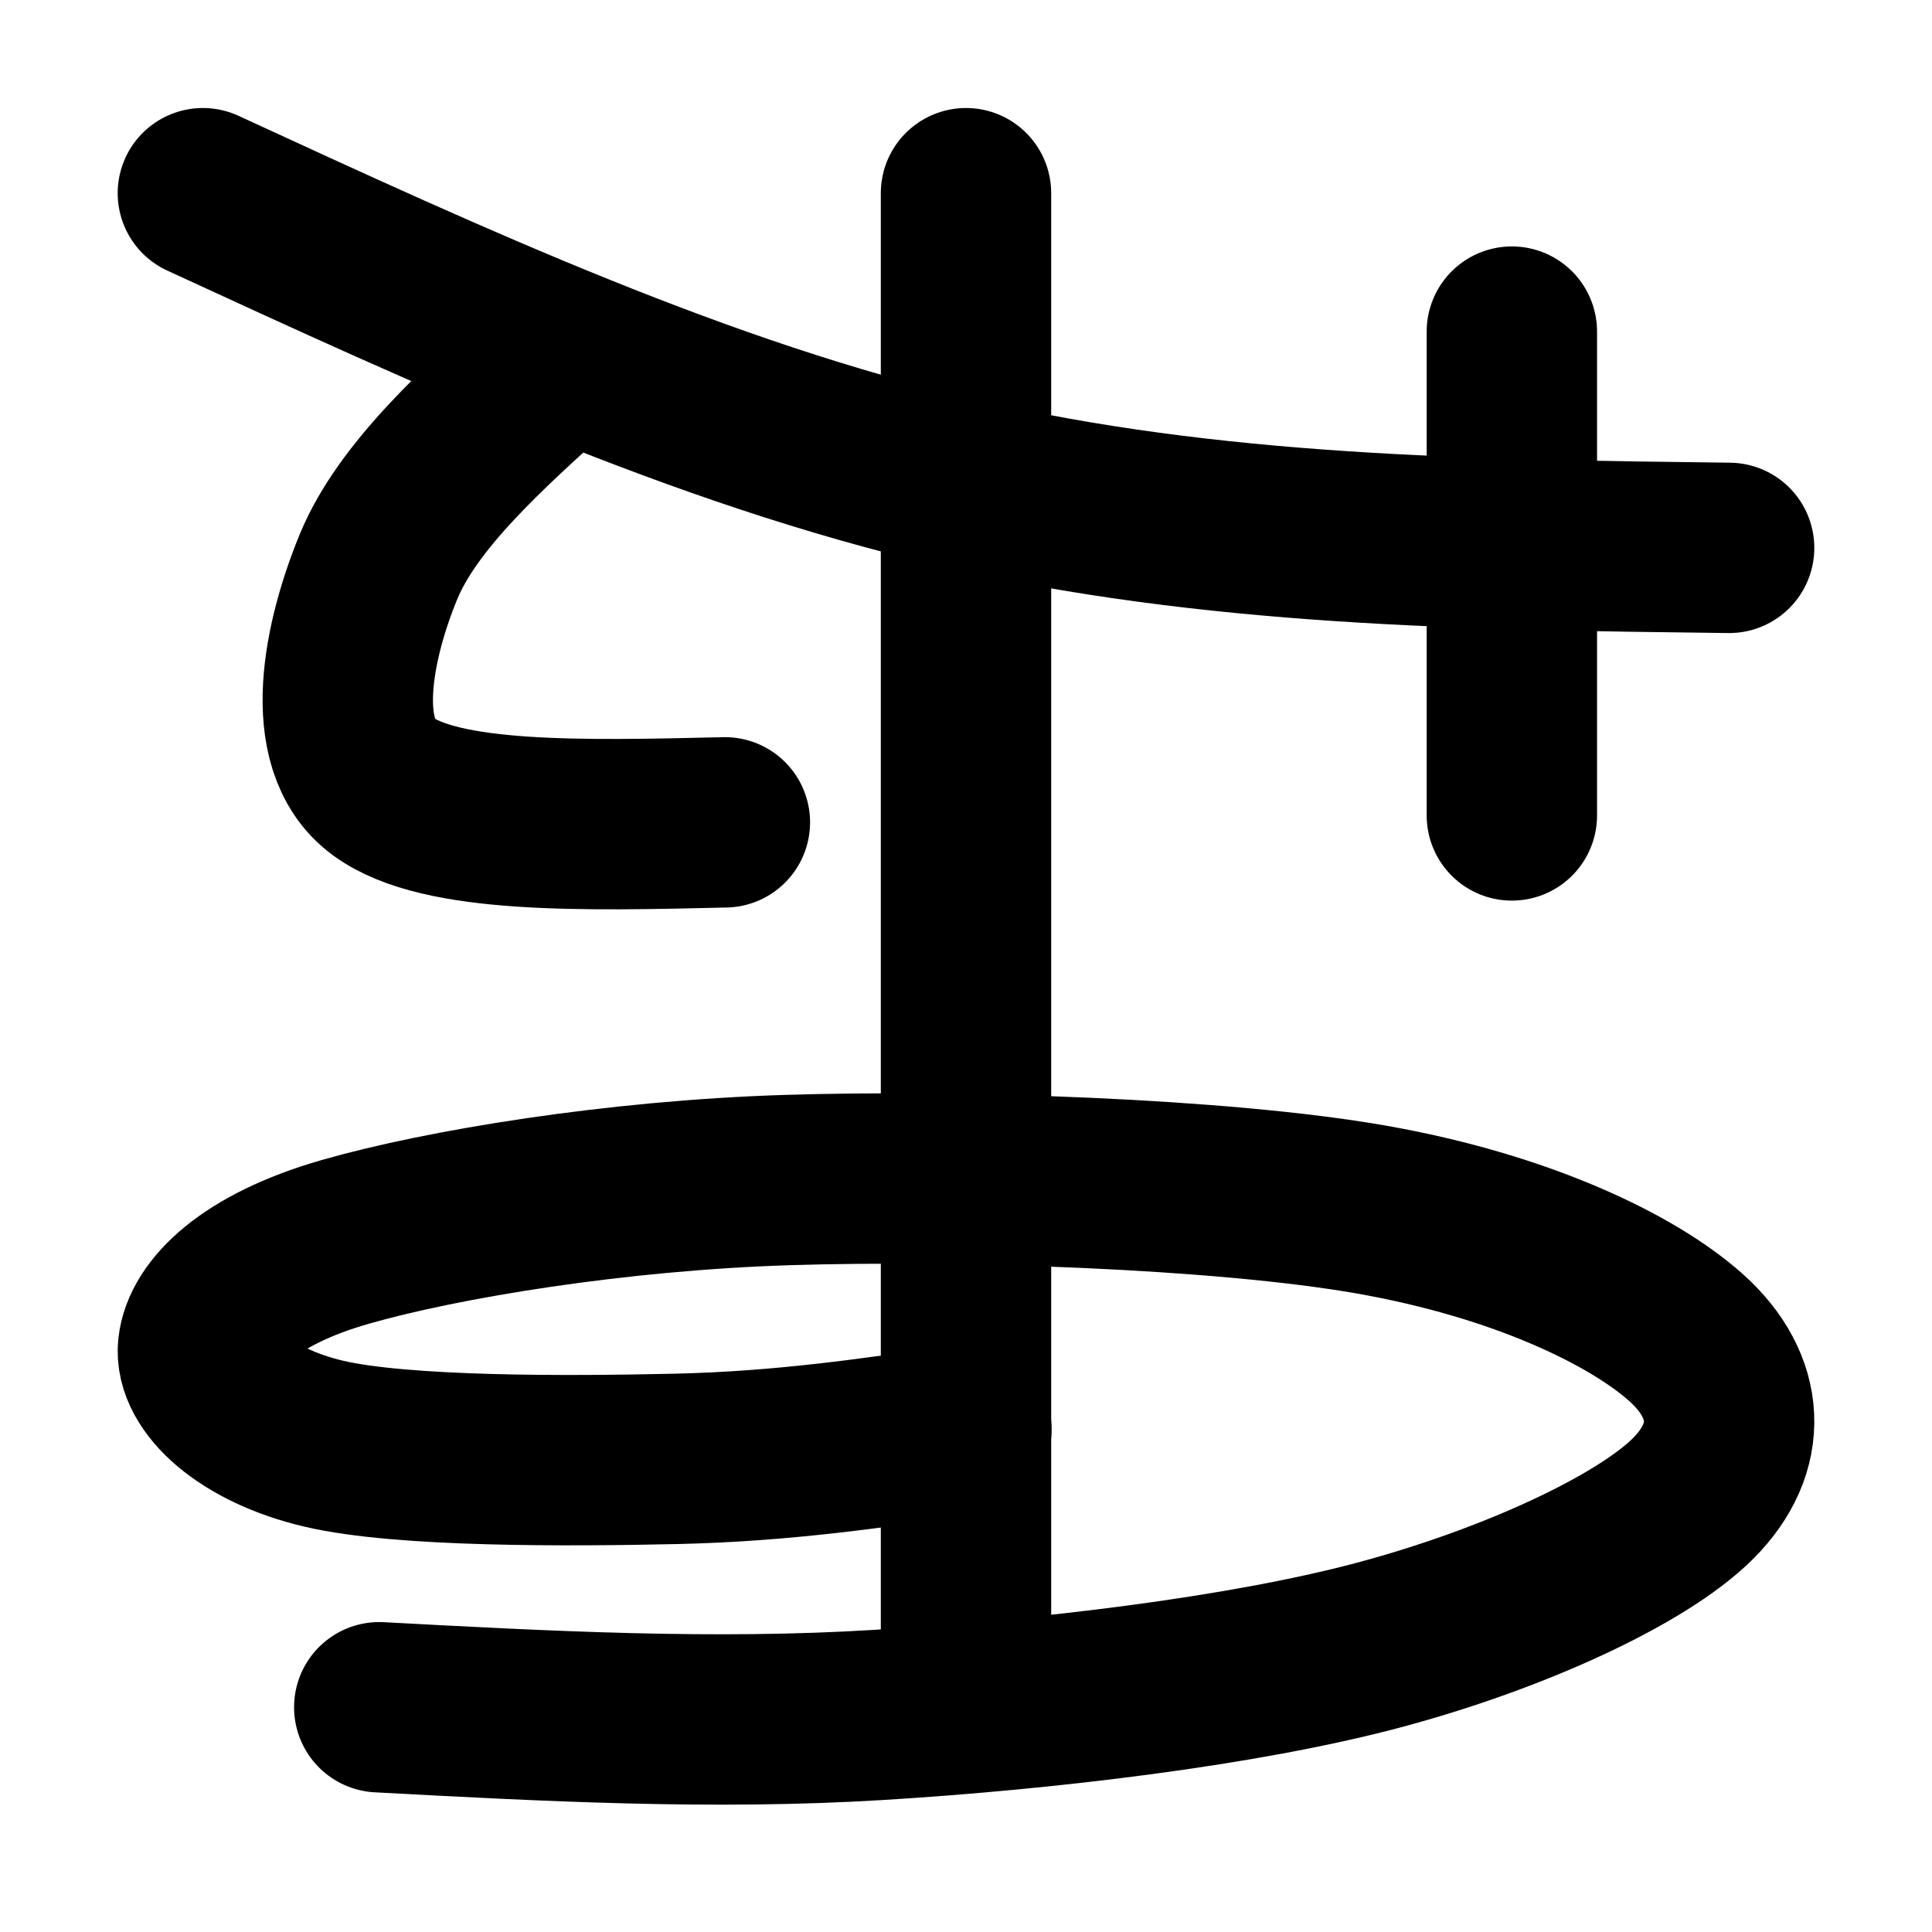
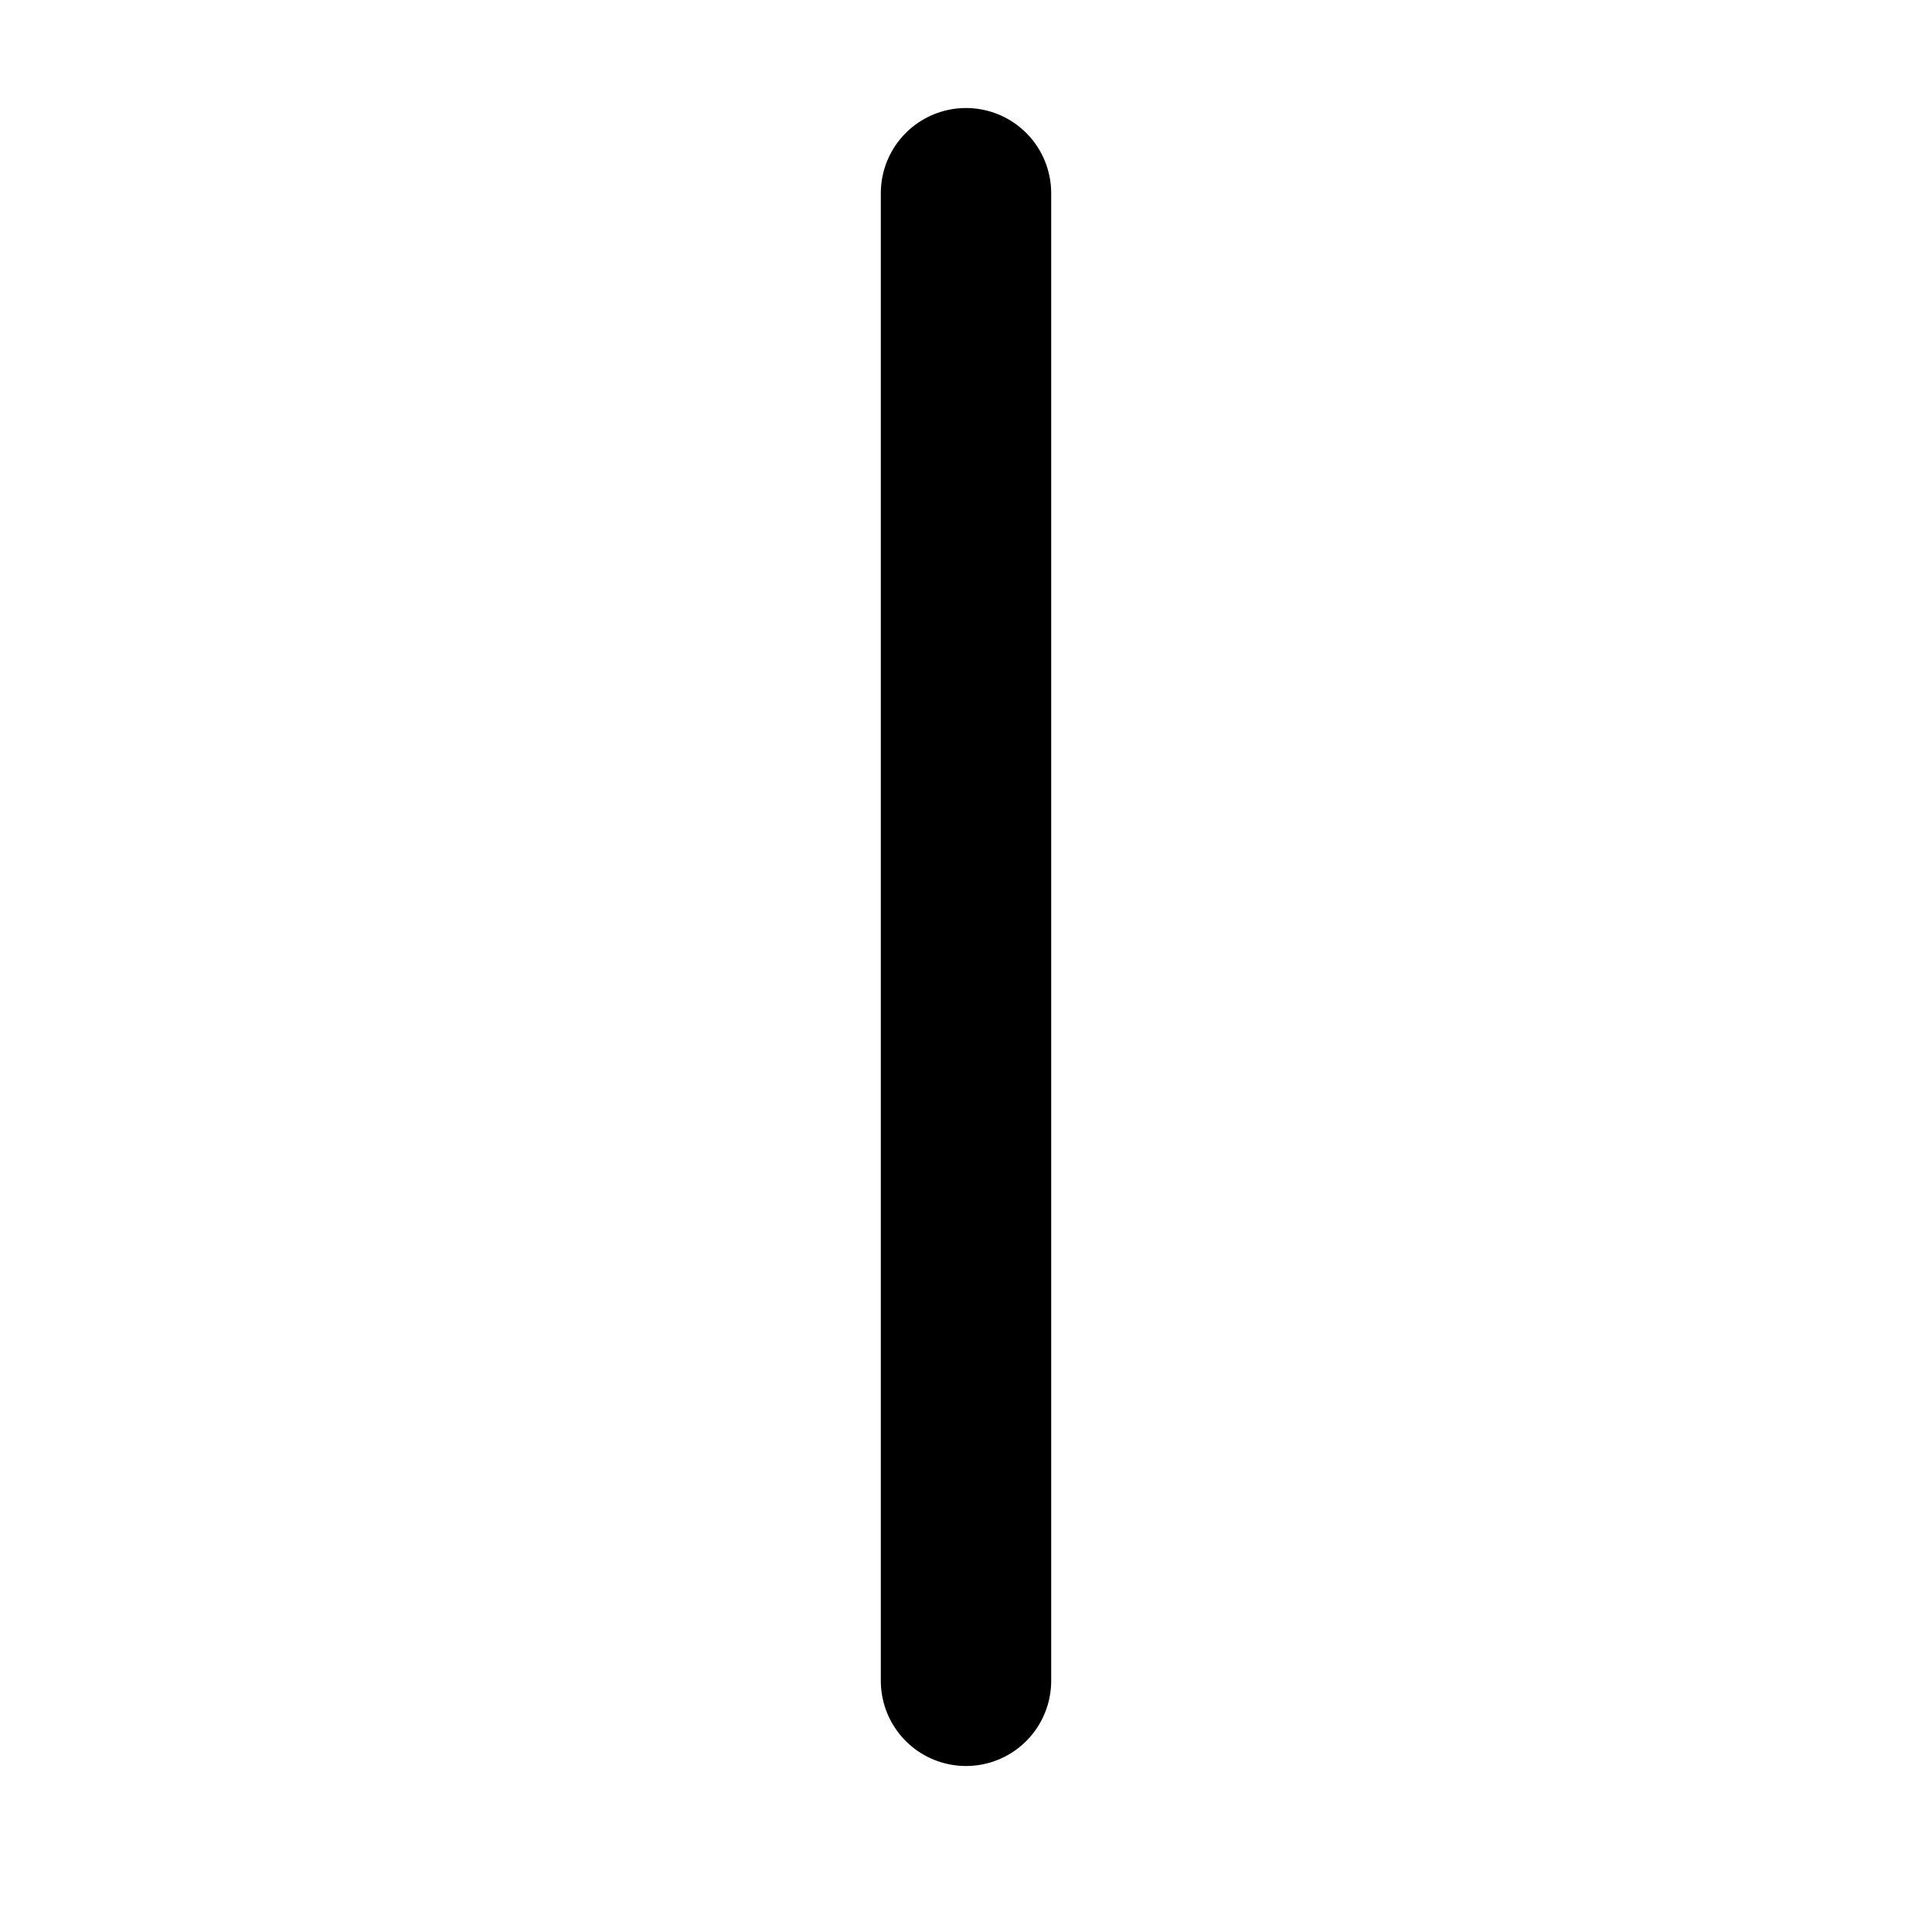
<svg xmlns="http://www.w3.org/2000/svg" xmlns:ns1="http://sodipodi.sourceforge.net/DTD/sodipodi-0.dtd" xmlns:ns2="http://www.inkscape.org/namespaces/inkscape" width="567pt" height="567pt" viewBox="0 0 567 567" version="1.1" id="svg15" ns1:docname="TJEE.svg" ns2:version="1.1 (c68e22c387, 2021-05-23)">
  <defs id="defs19" />
  <ns1:namedview id="namedview17" pagecolor="#505050" bordercolor="#eeeeee" borderopacity="1" ns2:pageshadow="0" ns2:pageopacity="0" ns2:pagecheckerboard="0" ns2:document-units="pt" showgrid="false" ns2:zoom="1.0608466" ns2:cx="341.70823" ns2:cy="378.47132" ns2:window-width="1680" ns2:window-height="987" ns2:window-x="-8" ns2:window-y="-8" ns2:window-maximized="1" ns2:current-layer="surface211" />
  <g id="surface211">
    <path style="fill:none;stroke-width:50;stroke-linecap:round;stroke-linejoin:round;stroke:rgb(0%,0%,0%);stroke-opacity:1;stroke-miterlimit:10;" d="M 283.5 73.715 L 283.5 510.301 " transform="matrix(1,0,0,-1,0,567)" id="path4" />
-     <path style="fill:none;stroke-width:50;stroke-linecap:round;stroke-linejoin:round;stroke:rgb(0%,0%,0%);stroke-opacity:1;stroke-miterlimit:10;" d="M 283.629 147.512 C 256.719 143.531 229.809 139.551 198.371 138.852 C 166.93 138.148 118.102 137.871 94.969 143.32 C 71.84 148.77 58.539 161.66 59.598 171.531 C 60.656 181.391 72.75 194.328 101.32 202.531 C 129.891 210.719 180.828 219.102 231.02 220.68 C 281.211 222.262 358.461 219.75 402.449 212.02 C 446.441 204.301 479.238 188.469 494.961 174.32 C 510.68 160.172 511.891 142.16 496.781 127.121 C 481.66 112.09 444.02 94.68 404.262 84.113 C 364.5 73.547 307.059 66.75 258.23 63.727 C 209.41 60.699 160.352 63.328 111.301 65.961 " transform="matrix(1,0,0,-1,0,567)" id="path6" />
-     <path style="fill:none;stroke-width:50;stroke-linecap:round;stroke-linejoin:round;stroke:rgb(0%,0%,0%);stroke-opacity:1;stroke-miterlimit:10;" d="M 507.461 406.211 C 431.43 407.129 355.41 408.059 280.75 425.41 C 206.102 442.762 132.82 476.531 59.539 510.301 " transform="matrix(1,0,0,-1,0,567)" id="path8" />
-     <path style="fill:none;stroke-width:50;stroke-linecap:round;stroke-linejoin:round;stroke:rgb(0%,0%,0%);stroke-opacity:1;stroke-miterlimit:10;" d="M 163.961 461.352 C 141.809 441.422 119.648 421.488 111.059 400.629 C 102.48 379.77 95.492 348.691 112.441 336.191 C 129.379 323.699 171.059 324.68 212.738 325.66 " transform="matrix(1,0,0,-1,0,567)" id="path10" />
-     <path style="fill:none;stroke-width:50;stroke-linecap:round;stroke-linejoin:round;stroke:rgb(0%,0%,0%);stroke-opacity:1;stroke-miterlimit:10;" d="M 443.699 327.691 L 443.699 469.68 " transform="matrix(1,0,0,-1,0,567)" id="path12" />
  </g>
</svg>